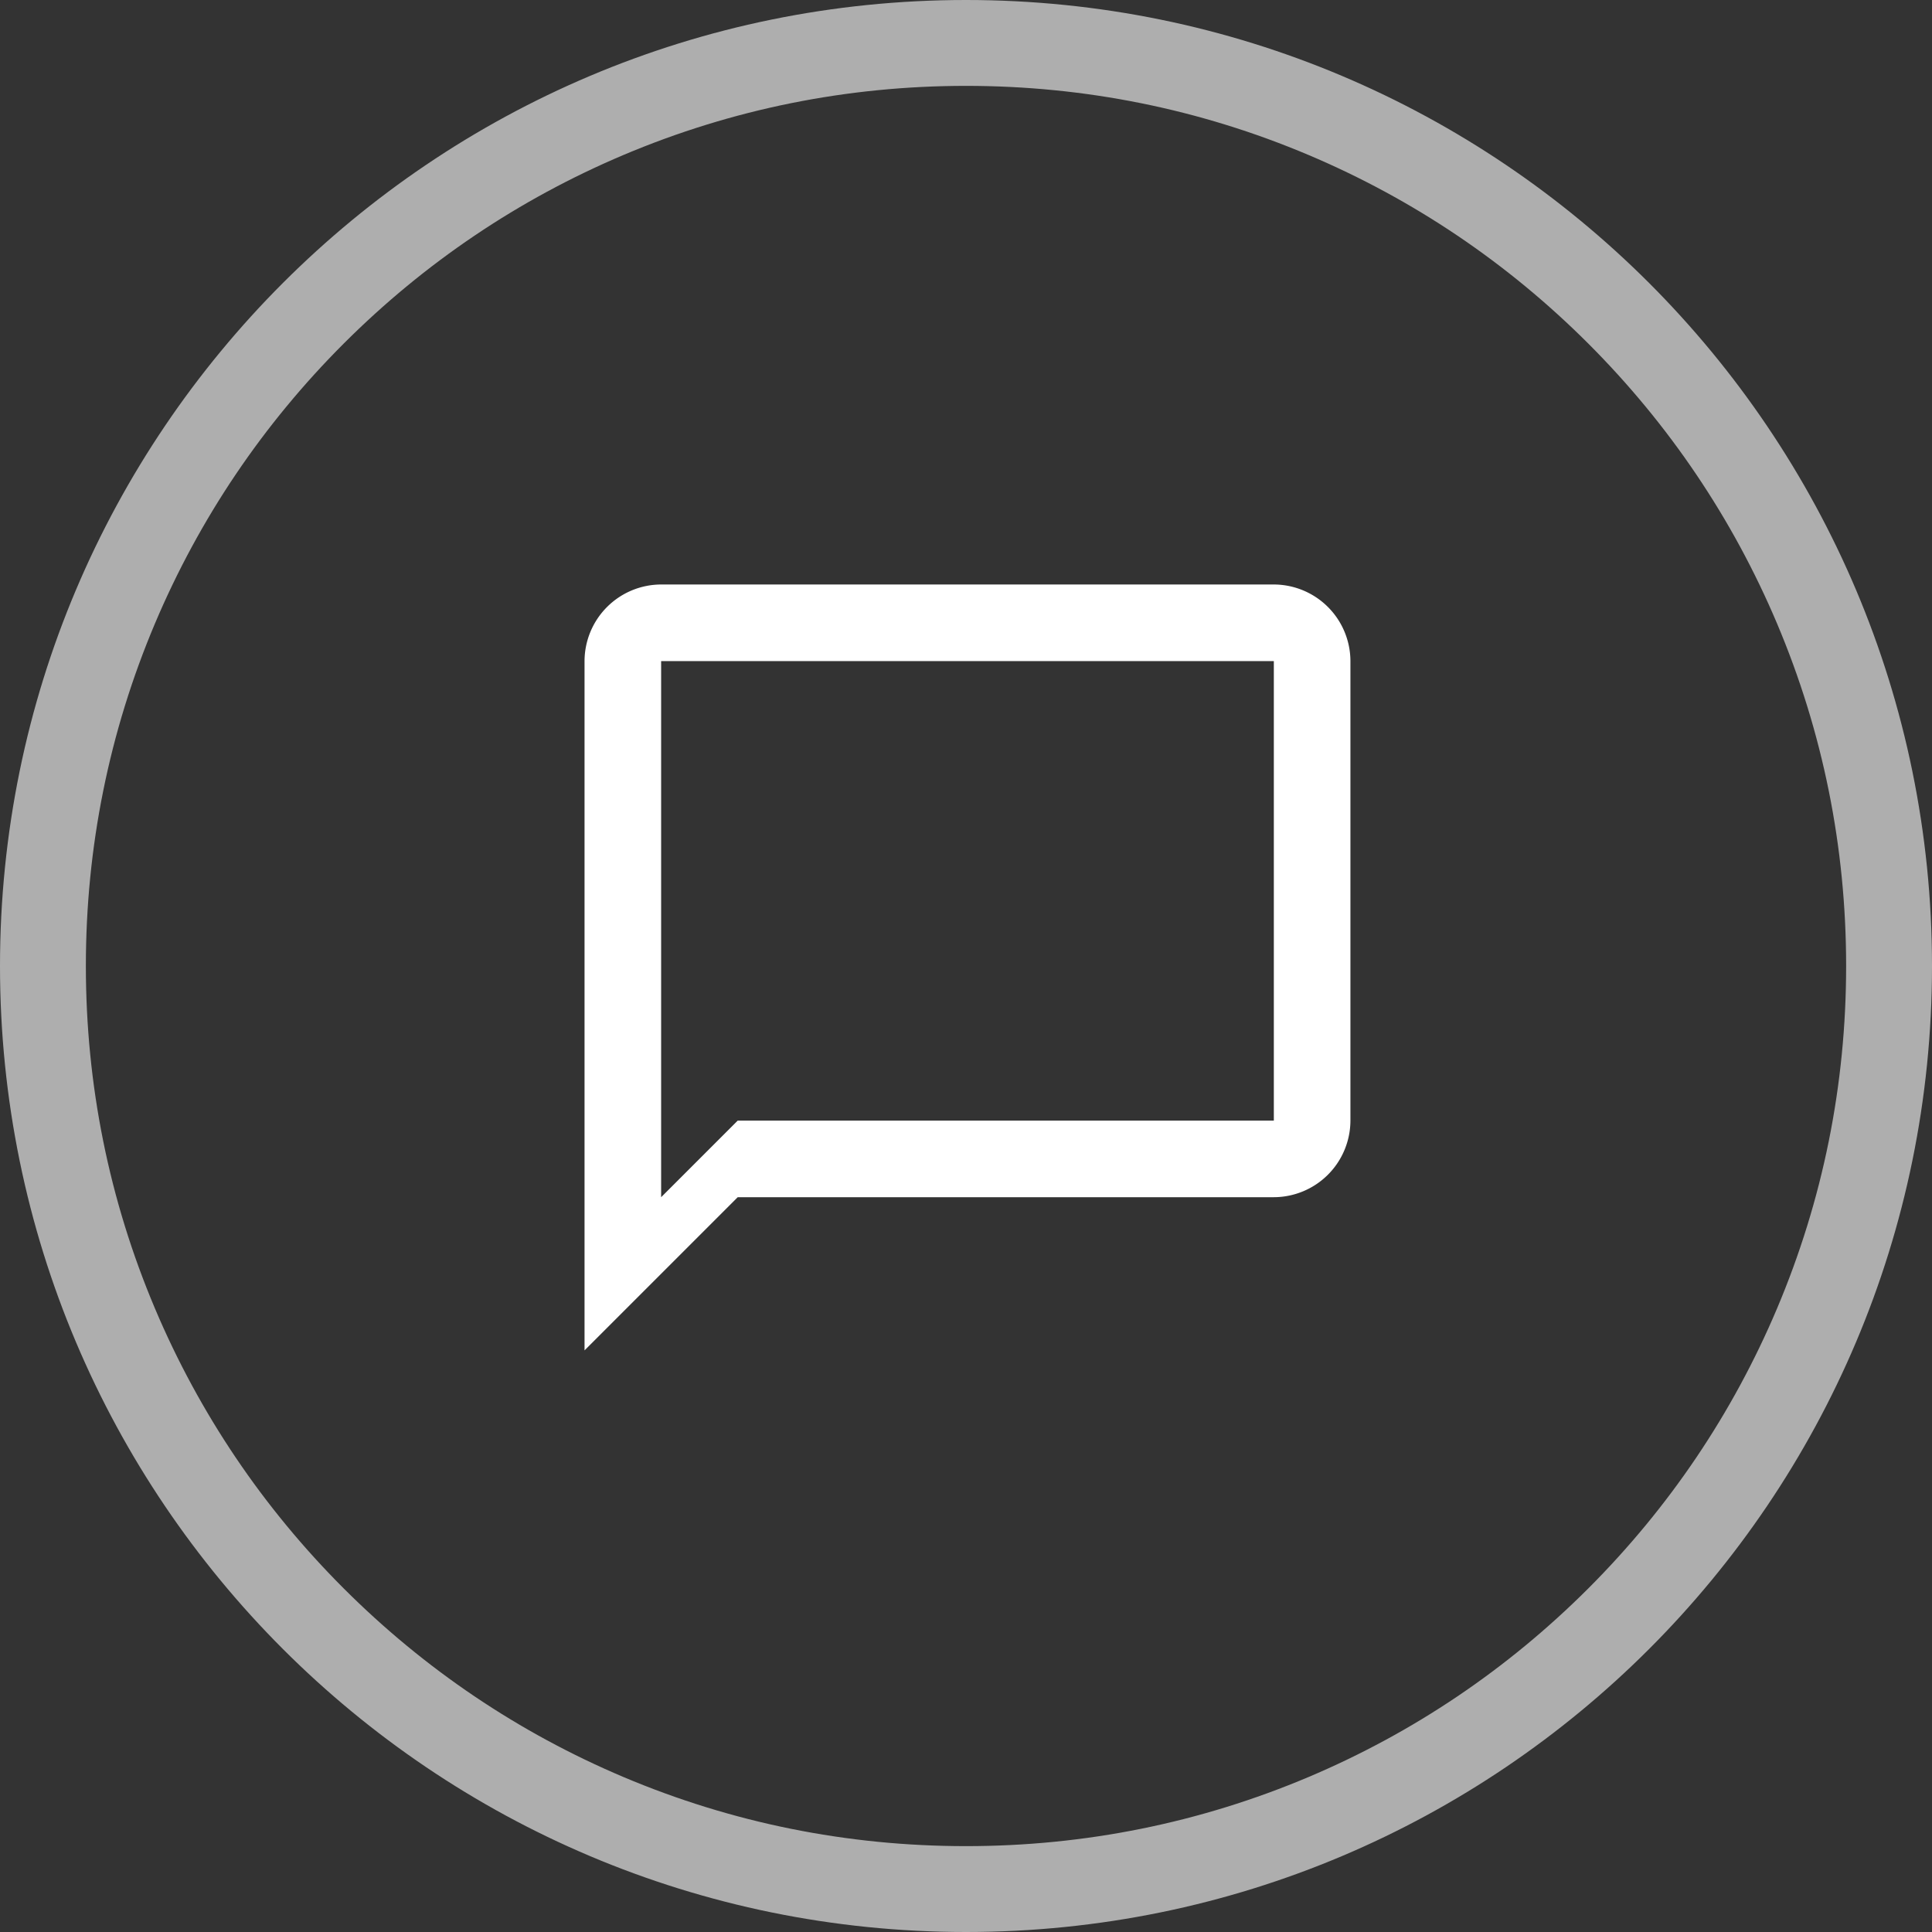
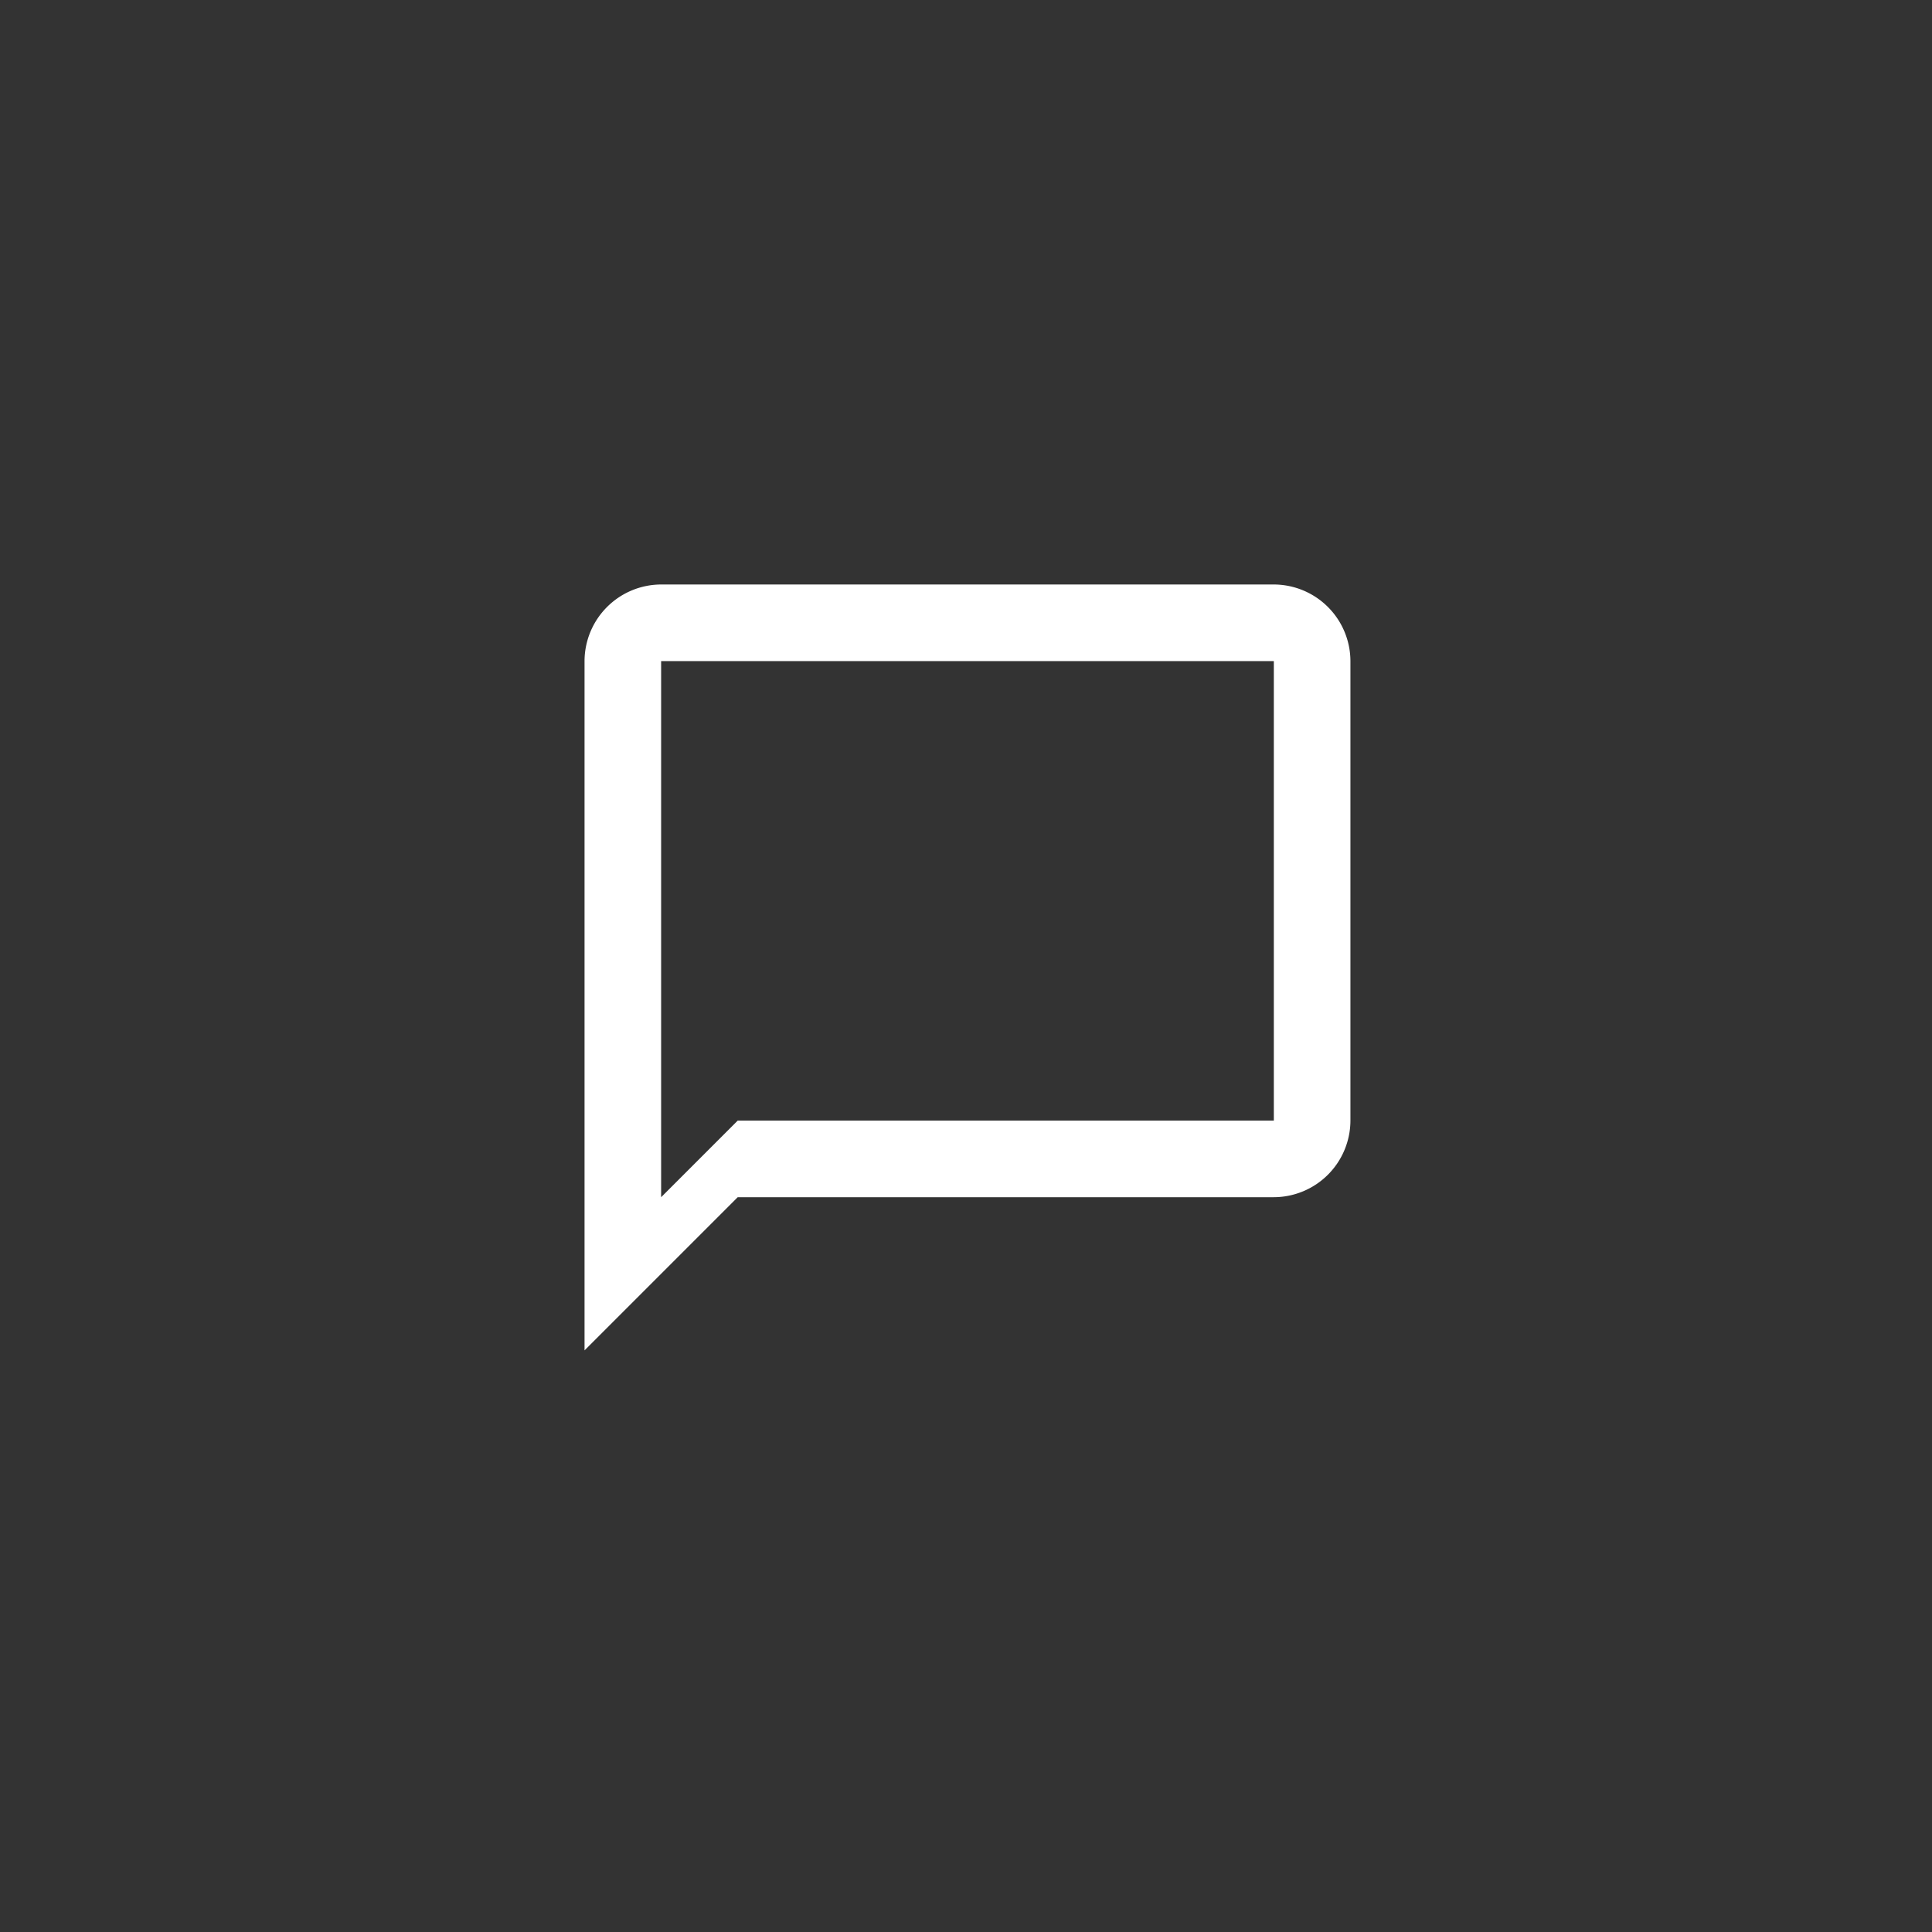
<svg xmlns="http://www.w3.org/2000/svg" width="45" height="45" viewBox="0 0 45 45">
  <rect x="0" y="0" width="45" height="45" fill="#333333" stroke="none" />
  <g id="ico_contact" transform="translate(-899.08 -4585.081)">
    <g id="パス_36" data-name="パス 36" transform="translate(899.08 4585.081)" fill="none" opacity="0.602">
      <path d="M22.5,0A22.5,22.5,0,1,1,0,22.5,22.5,22.5,0,0,1,22.5,0Z" stroke="none" />
-       <path d="M 22.5 2 C 19.732 2 17.047 2.542 14.521 3.61 C 12.08 4.643 9.888 6.121 8.004 8.004 C 6.121 9.888 4.643 12.08 3.61 14.521 C 2.542 17.047 2 19.732 2 22.5 C 2 25.268 2.542 27.953 3.61 30.479 C 4.643 32.92 6.121 35.112 8.004 36.996 C 9.888 38.879 12.08 40.357 14.521 41.39 C 17.047 42.458 19.732 43 22.5 43 C 25.268 43 27.953 42.458 30.479 41.39 C 32.92 40.357 35.112 38.879 36.996 36.996 C 38.879 35.112 40.357 32.92 41.39 30.479 C 42.458 27.953 43 25.268 43 22.5 C 43 19.732 42.458 17.047 41.39 14.521 C 40.357 12.08 38.879 9.888 36.996 8.004 C 35.112 6.121 32.92 4.643 30.479 3.61 C 27.953 2.542 25.268 2 22.5 2 M 22.5 0 C 34.926 0 45 10.074 45 22.5 C 45 34.926 34.926 45 22.5 45 C 10.074 45 0 34.926 0 22.5 C 0 10.074 10.074 0 22.5 0 Z" stroke="none" fill="#fff" />
    </g>
    <g id="chat_bubble_outline_black_24dp" transform="translate(910.911 4596.911)">
-       <path id="パス_1" data-name="パス 1" d="M0,0H21.407V21.407H0Z" fill="none" />
+       <path id="パス_1" data-name="パス 1" d="M0,0H21.407V21.407H0" fill="none" />
      <path id="パス_2" data-name="パス 2" d="M18.055,2H3.784A1.789,1.789,0,0,0,2,3.784V19.839l3.568-3.568H18.055a1.789,1.789,0,0,0,1.784-1.784V3.784A1.789,1.789,0,0,0,18.055,2Zm0,12.487H5.568L3.784,16.271V3.784H18.055Z" transform="translate(-0.216 -0.216)" fill="#fff" />
    </g>
  </g>
</svg>